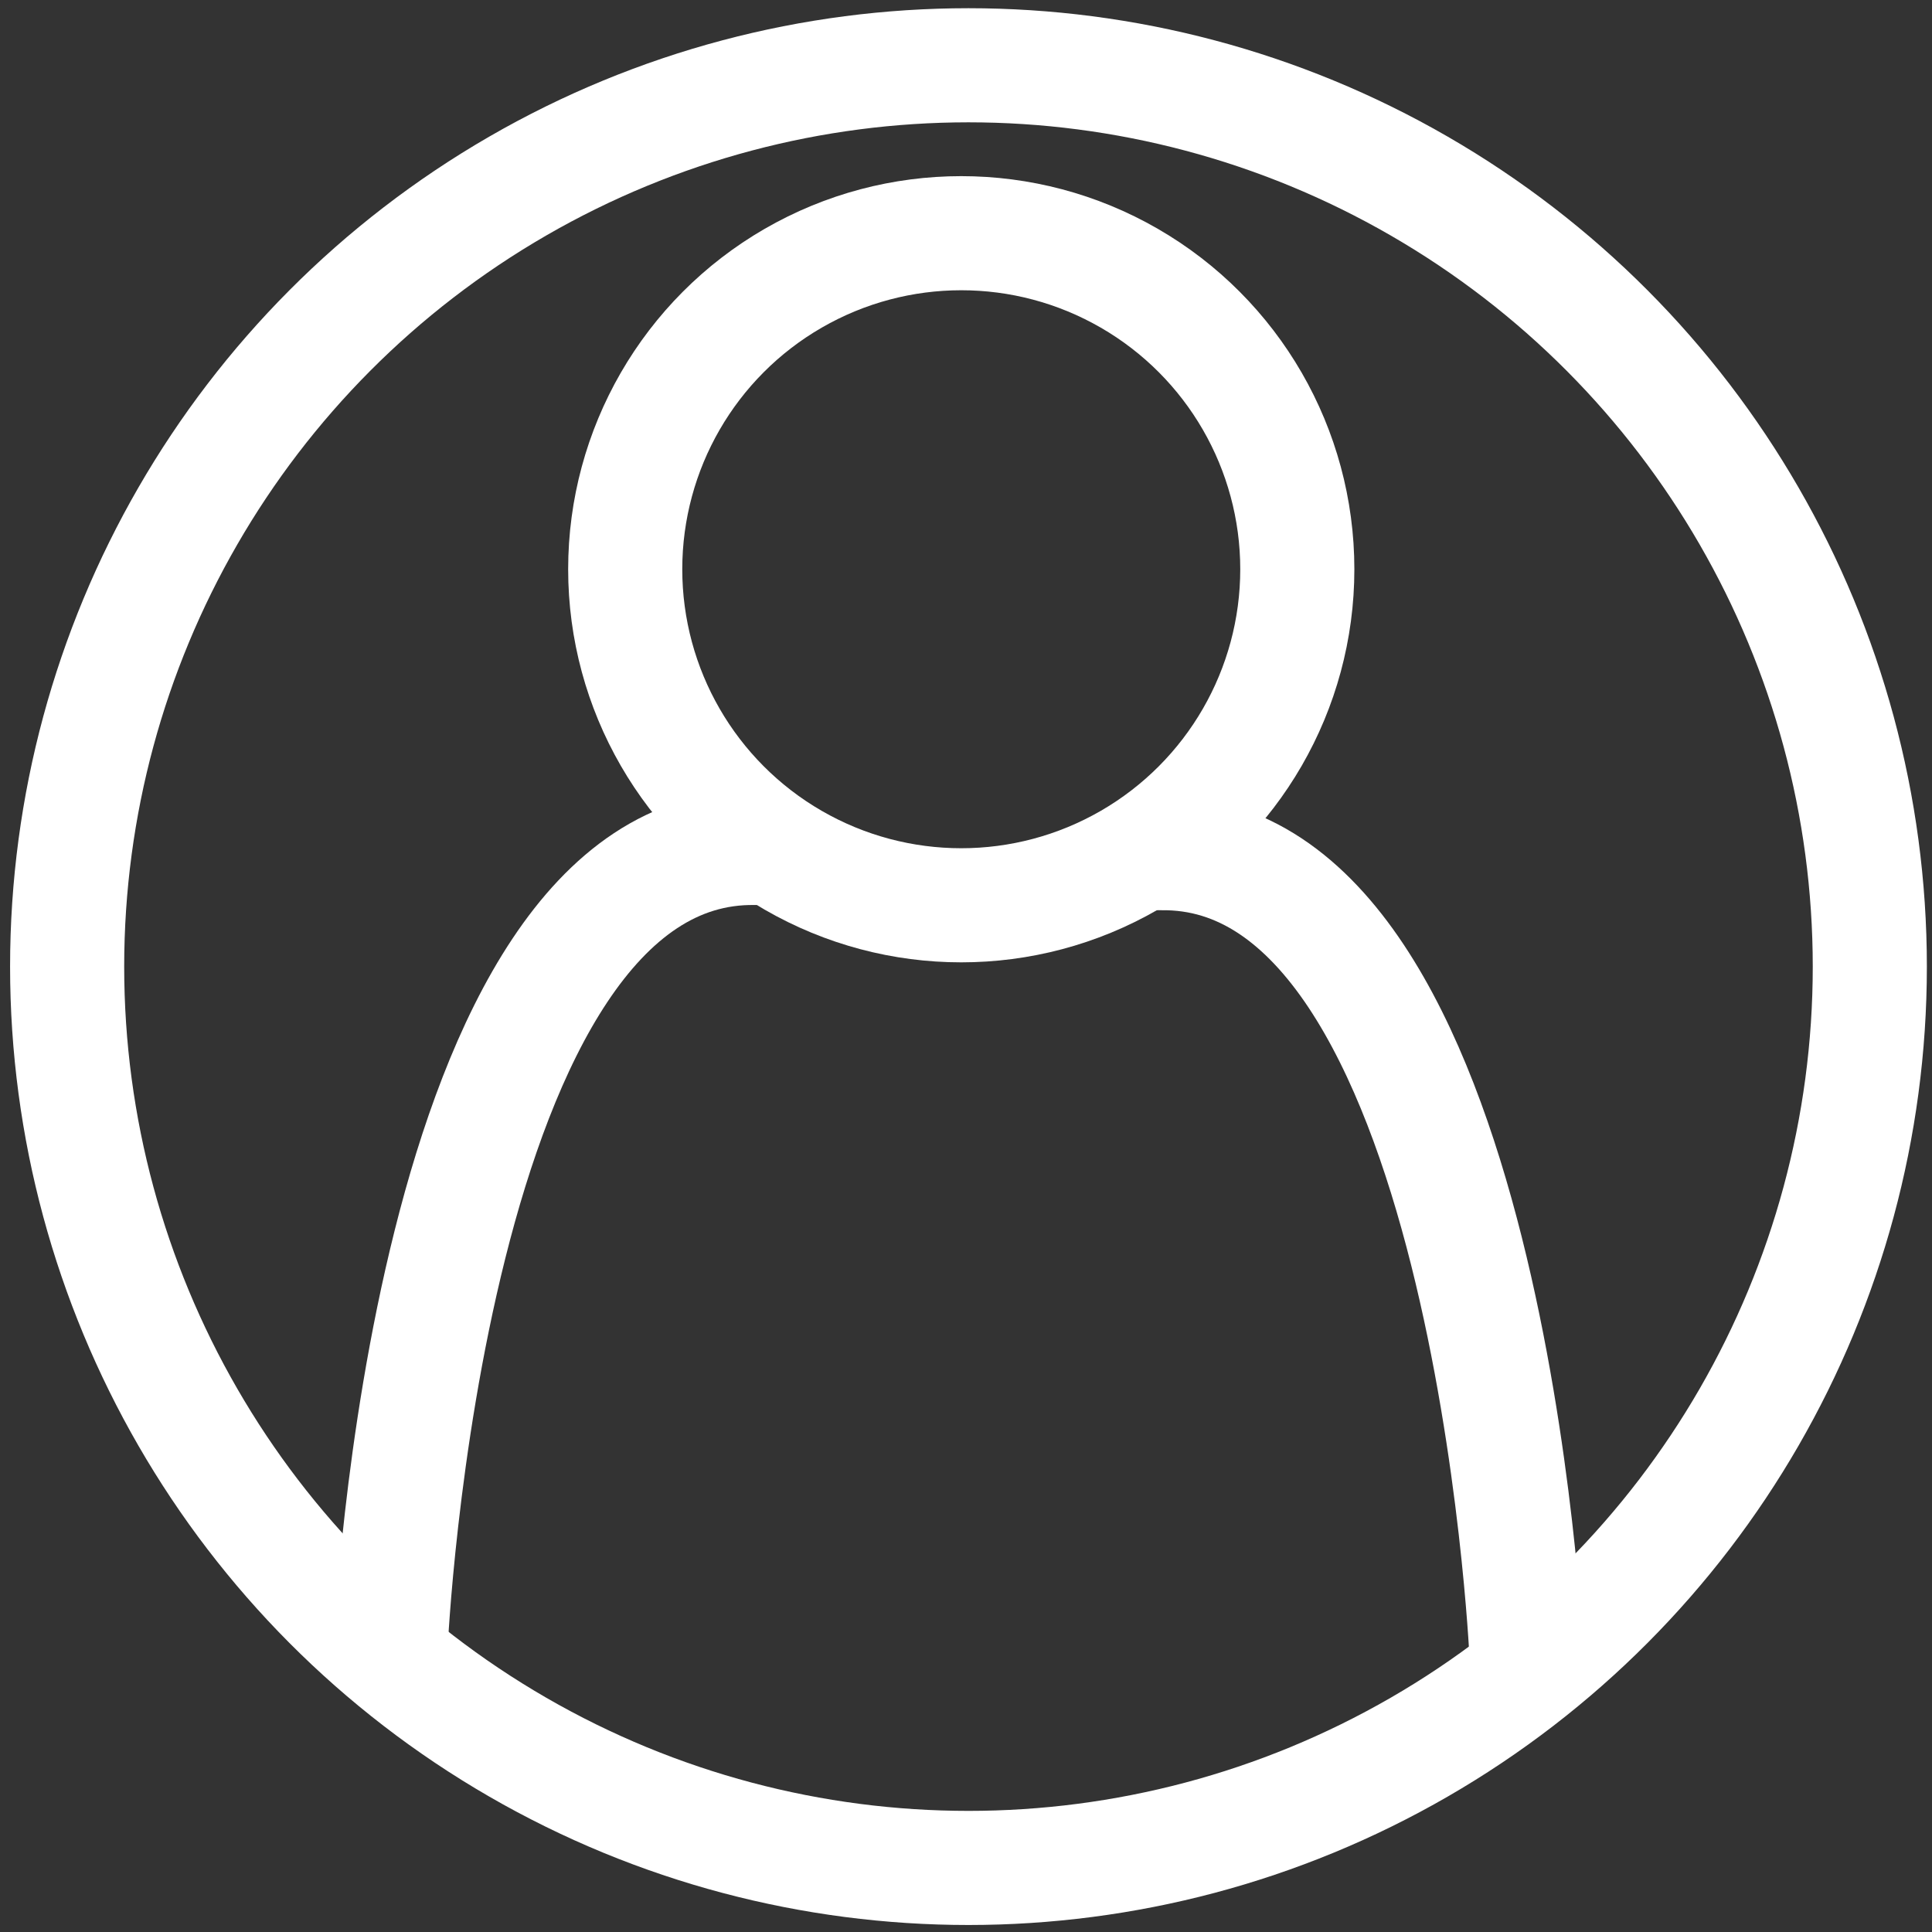
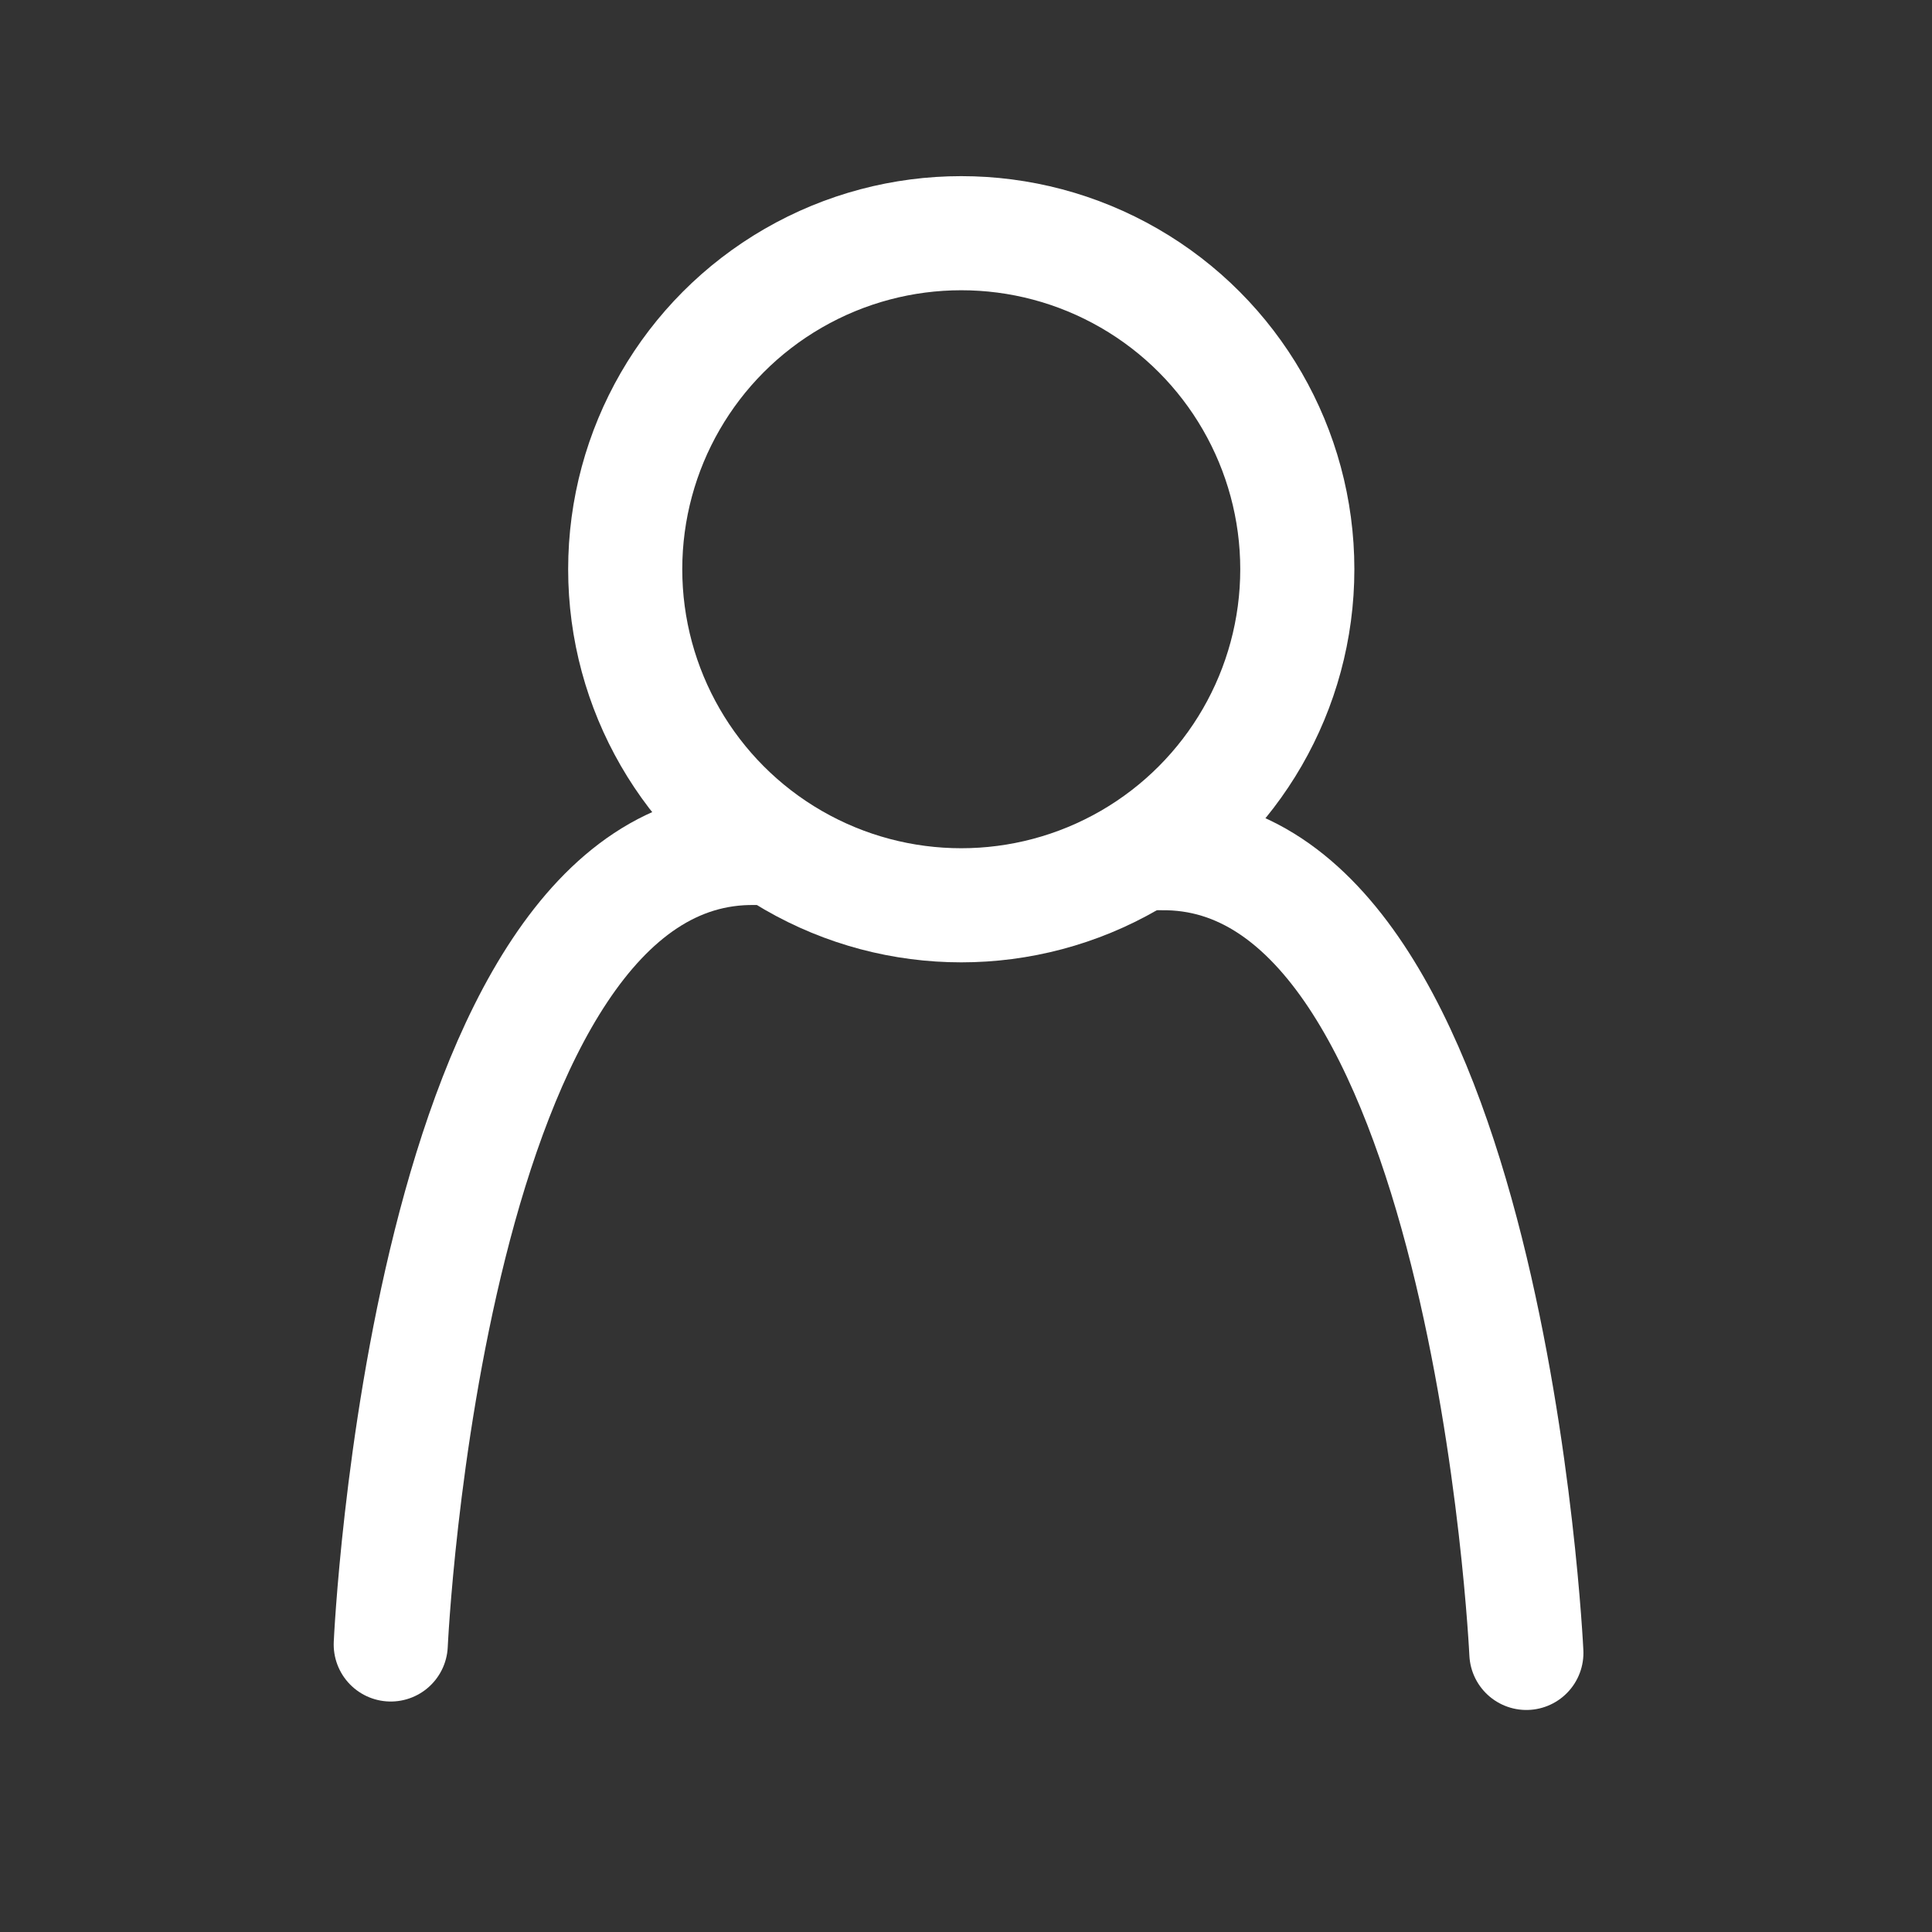
<svg xmlns="http://www.w3.org/2000/svg" xmlns:ns1="http://www.inkscape.org/namespaces/inkscape" xmlns:ns2="http://sodipodi.sourceforge.net/DTD/sodipodi-0.dtd" width="128" height="128" viewBox="0 0 64 64" version="1.1" id="svg1" ns1:version="1.3 (0e150ed6c4, 2023-07-21)" ns2:docname="icon-person.svg">
  <rect x="0" y="0" width="64" height="64" fill="#333333" stroke="none" />
  <ns2:namedview id="namedview1" pagecolor="#ffffff" bordercolor="#000000" borderopacity="0.25" ns1:showpageshadow="2" ns1:pageopacity="0.0" ns1:pagecheckerboard="0" ns1:deskcolor="#d1d1d1" ns1:document-units="mm" ns1:zoom="2.8970539" ns1:cx="39.350321" ns1:cy="43.665049" ns1:window-width="1920" ns1:window-height="1009" ns1:window-x="-8" ns1:window-y="210" ns1:window-maximized="1" ns1:current-layer="layer1" />
  <defs id="defs1" />
  <g ns1:label="Ebene 1" ns1:groupmode="layer" id="layer1">
-     <circle style="fill:none;stroke:#ffffff;stroke-width:3.78;stroke-linecap:square;stroke-dasharray:none;stroke-opacity:1;paint-order:stroke fill markers" id="path1" cx="32.082" cy="32.02" r="29.858" />
    <circle style="fill:none;stroke:#ffffff;stroke-width:3.78;stroke-linecap:square;stroke-dasharray:none;stroke-opacity:1;paint-order:stroke fill markers" id="path2" cx="31.843" cy="18.857" r="11.132" />
    <path style="fill:none;stroke:#ffffff;stroke-width:3.78;stroke-linecap:round;stroke-dasharray:none;stroke-opacity:1;paint-order:stroke fill markers" d="m 12.944,54.475 c 0,0 1.208,-26.557 12.081,-26.385" id="path3" ns2:nodetypes="cc" />
    <path style="fill:none;stroke:#ffffff;stroke-width:3.78;stroke-linecap:round;stroke-dasharray:none;stroke-opacity:1;paint-order:stroke fill markers" d="m 50.563,54.755 c 0,0 -1.251,-26.665 -12.124,-26.492" id="path4" ns2:nodetypes="cc" />
  </g>
</svg>